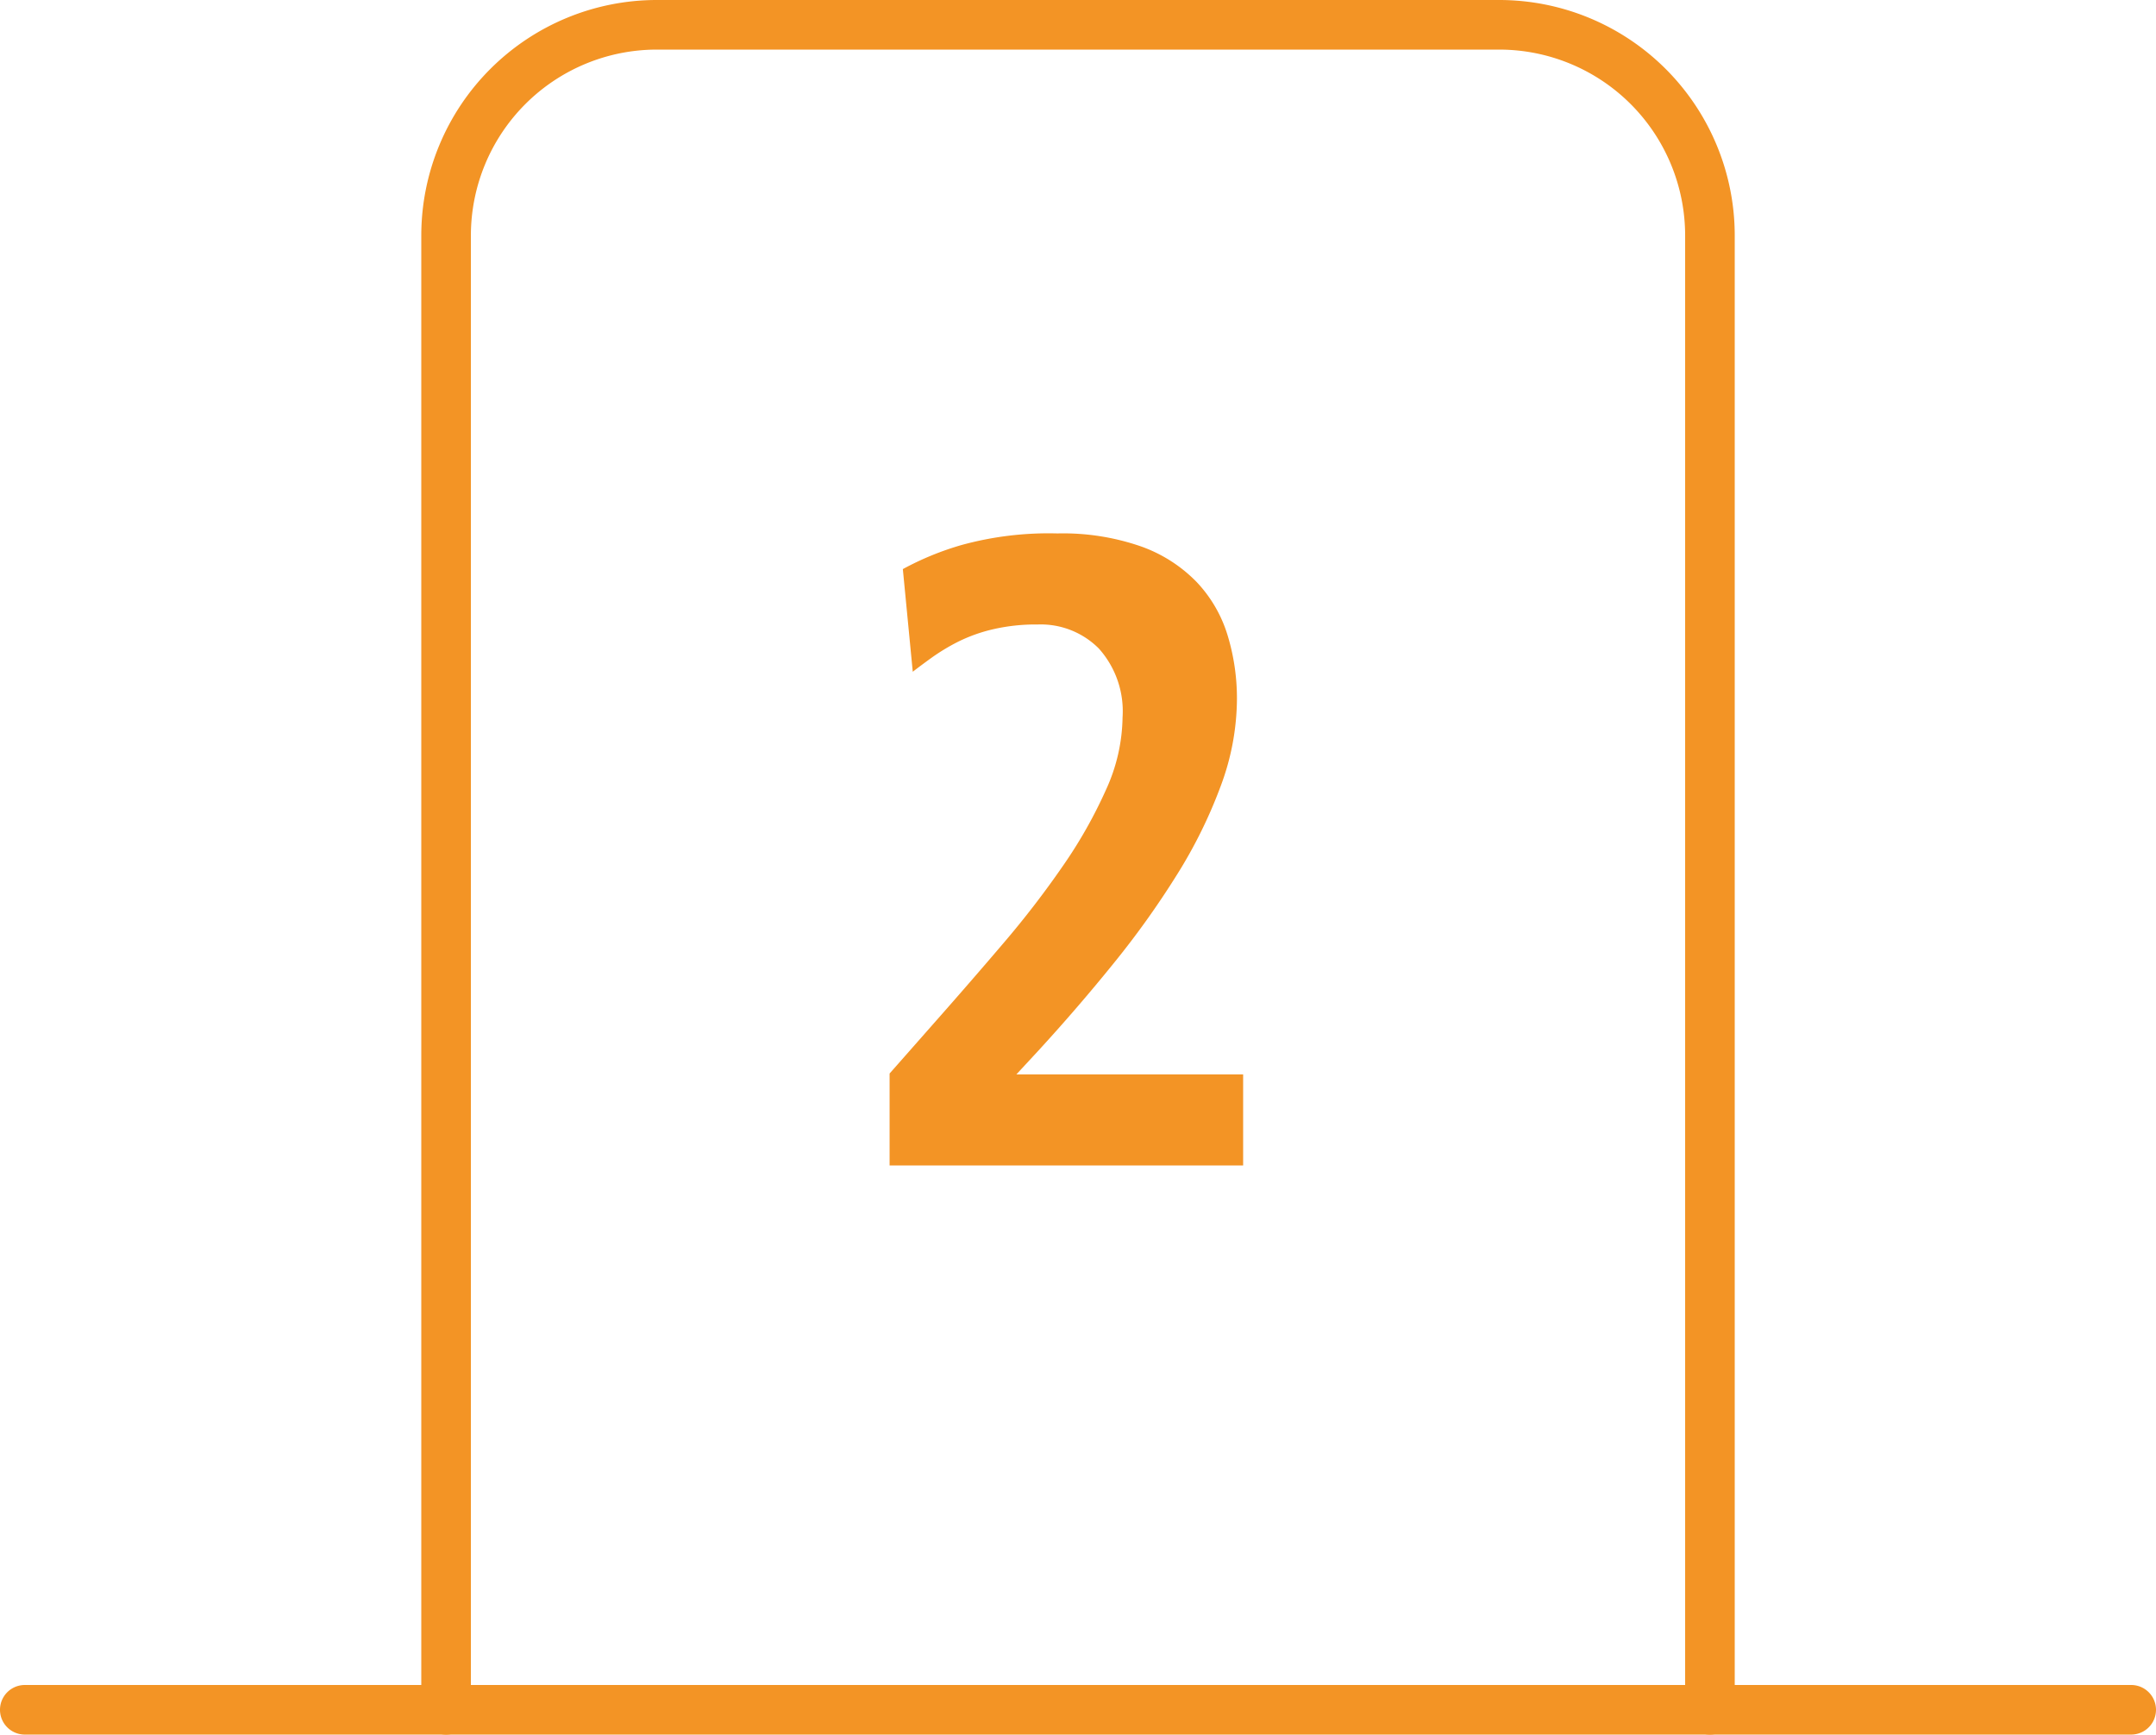
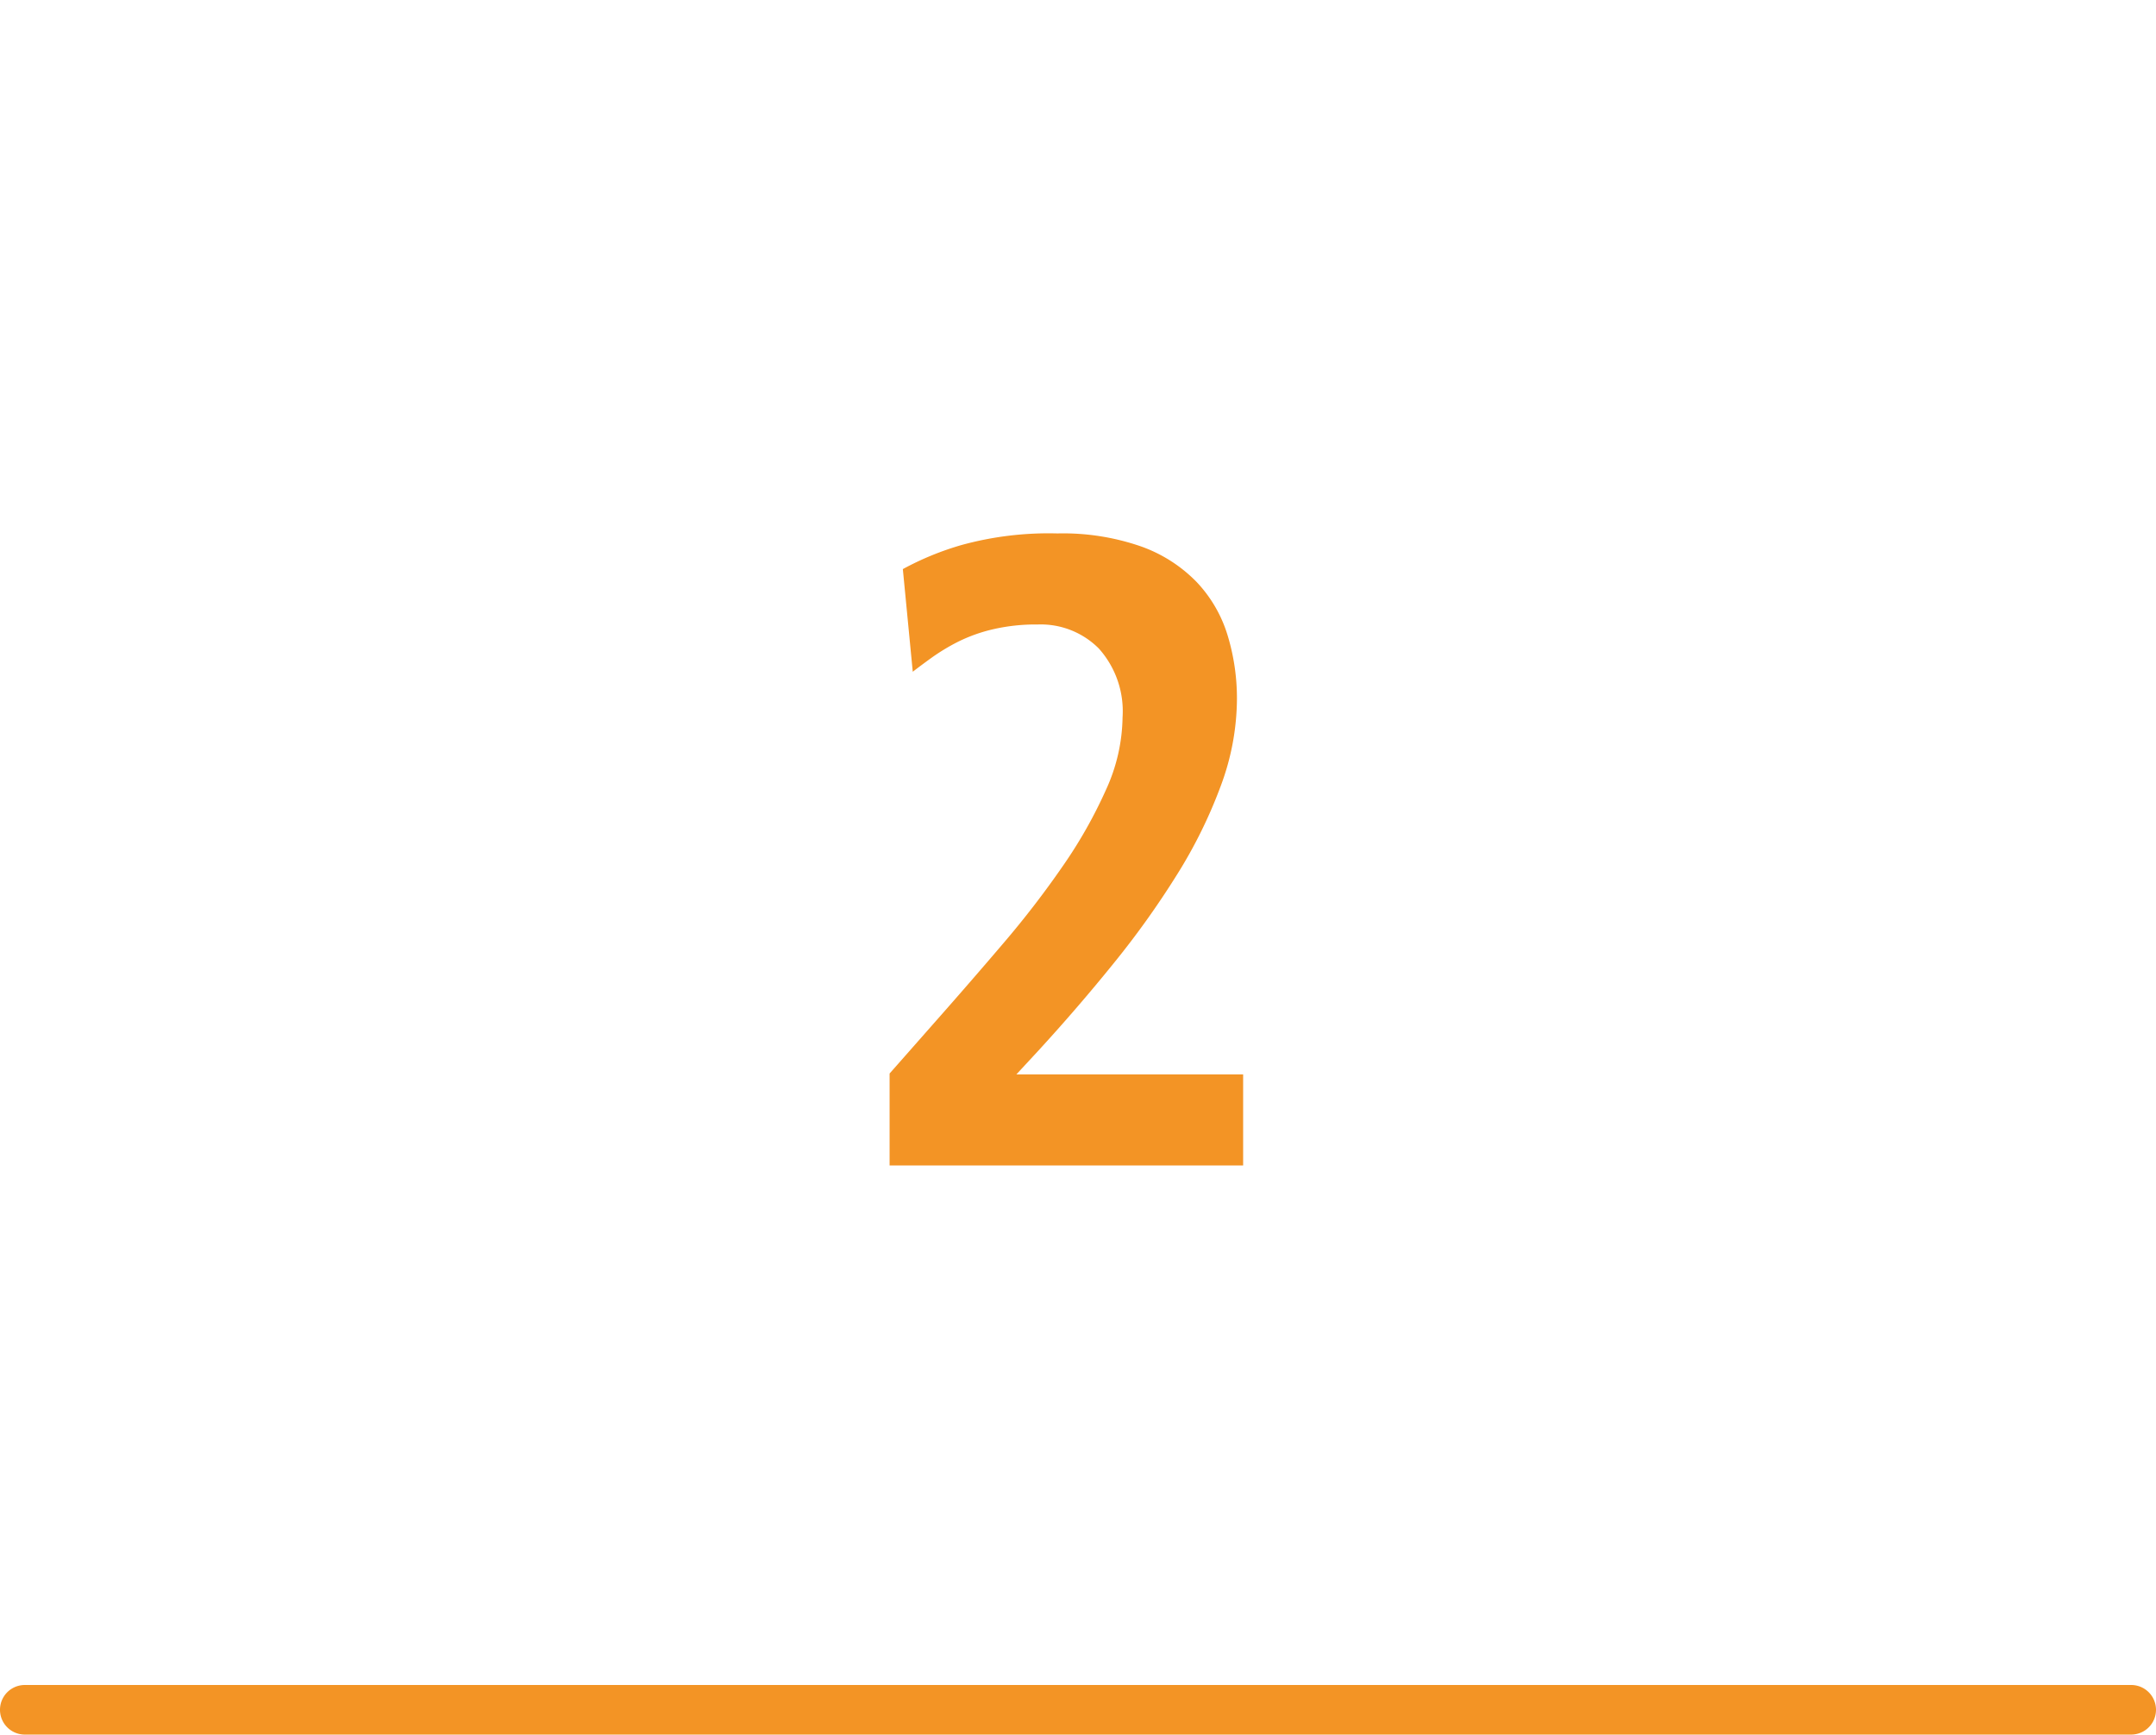
<svg xmlns="http://www.w3.org/2000/svg" width="86.938" height="69.951" viewBox="0 0 86.938 69.951">
  <g id="Group_189" data-name="Group 189" transform="translate(-6716 -5692.497)">
    <g id="Group_187" data-name="Group 187" transform="translate(6715 5689.497)">
-       <path id="Path_601" data-name="Path 601" d="M56.963,72.951a1,1,0,0,1-1-1V12.494A7.5,7.5,0,0,0,48.469,5H14.494A7.5,7.5,0,0,0,7,12.494V71.951a1,1,0,0,1-2,0V12.494A9.5,9.5,0,0,1,14.494,3H48.469a9.5,9.5,0,0,1,9.494,9.494V71.951A1,1,0,0,1,56.963,72.951Z" transform="translate(12.988)" fill="#f39425" />
      <path id="Path_602" data-name="Path 602" d="M86.938,21H2a1,1,0,0,1,0-2H86.938a1,1,0,0,1,0,2Z" transform="translate(0 51.951)" fill="#f39425" />
    </g>
    <path id="Path_675" data-name="Path 675" d="M-7.128-3.708l1.872-2.124Q-3.888-7.38-2.538-8.964A37.892,37.892,0,0,0-.126-12.1,18.9,18.9,0,0,0,1.6-15.156a7.22,7.22,0,0,0,.666-2.916,3.792,3.792,0,0,0-.954-2.772,3.3,3.3,0,0,0-2.466-.972,7.615,7.615,0,0,0-1.836.2,6.433,6.433,0,0,0-1.386.5,8.271,8.271,0,0,0-1.044.63q-.45.324-.774.576l-.4-4.14A11.784,11.784,0,0,1-4.23-25.02a13.244,13.244,0,0,1,3.87-.468,9.583,9.583,0,0,1,3.366.522,5.869,5.869,0,0,1,2.25,1.44A5.413,5.413,0,0,1,6.5-21.384a8.736,8.736,0,0,1,.378,2.592,10.132,10.132,0,0,1-.648,3.474,19.389,19.389,0,0,1-1.764,3.582A35.331,35.331,0,0,1,1.908-8.154Q.468-6.372-1.116-4.644l-.9.972H7.128V0H-7.128Z" transform="translate(6759 5739.497)" fill="#f39425" />
  </g>
</svg>